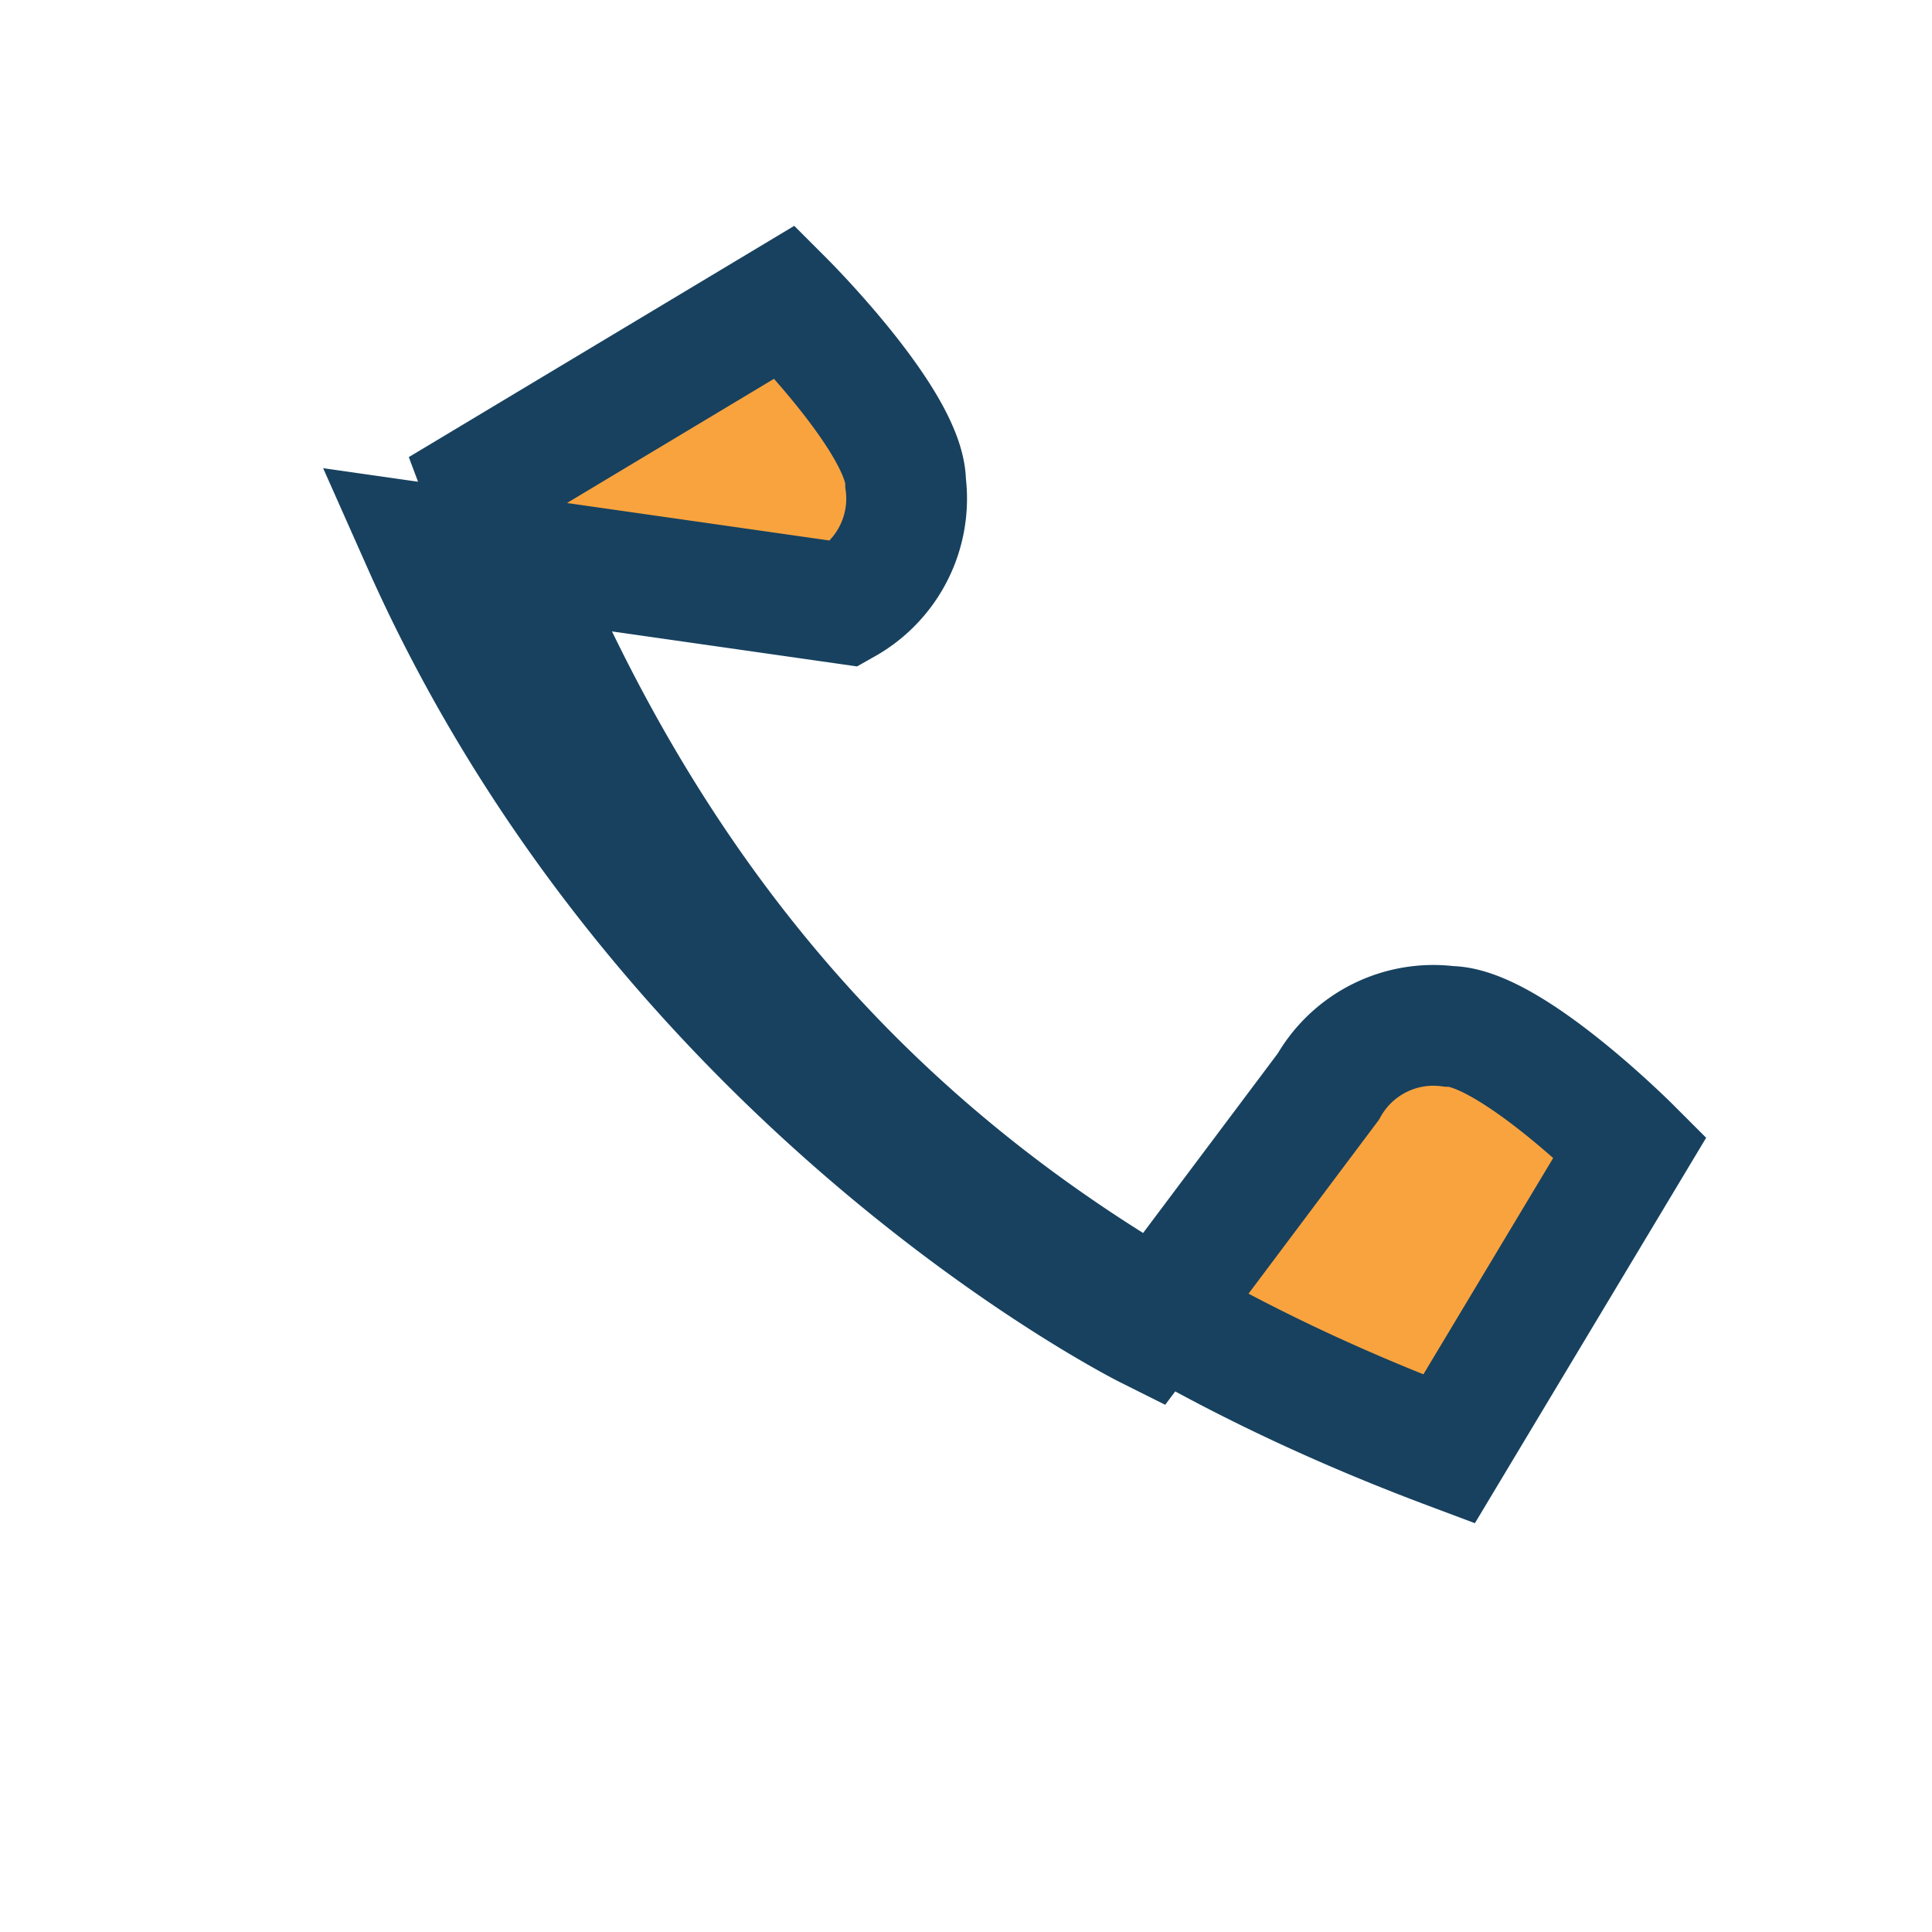
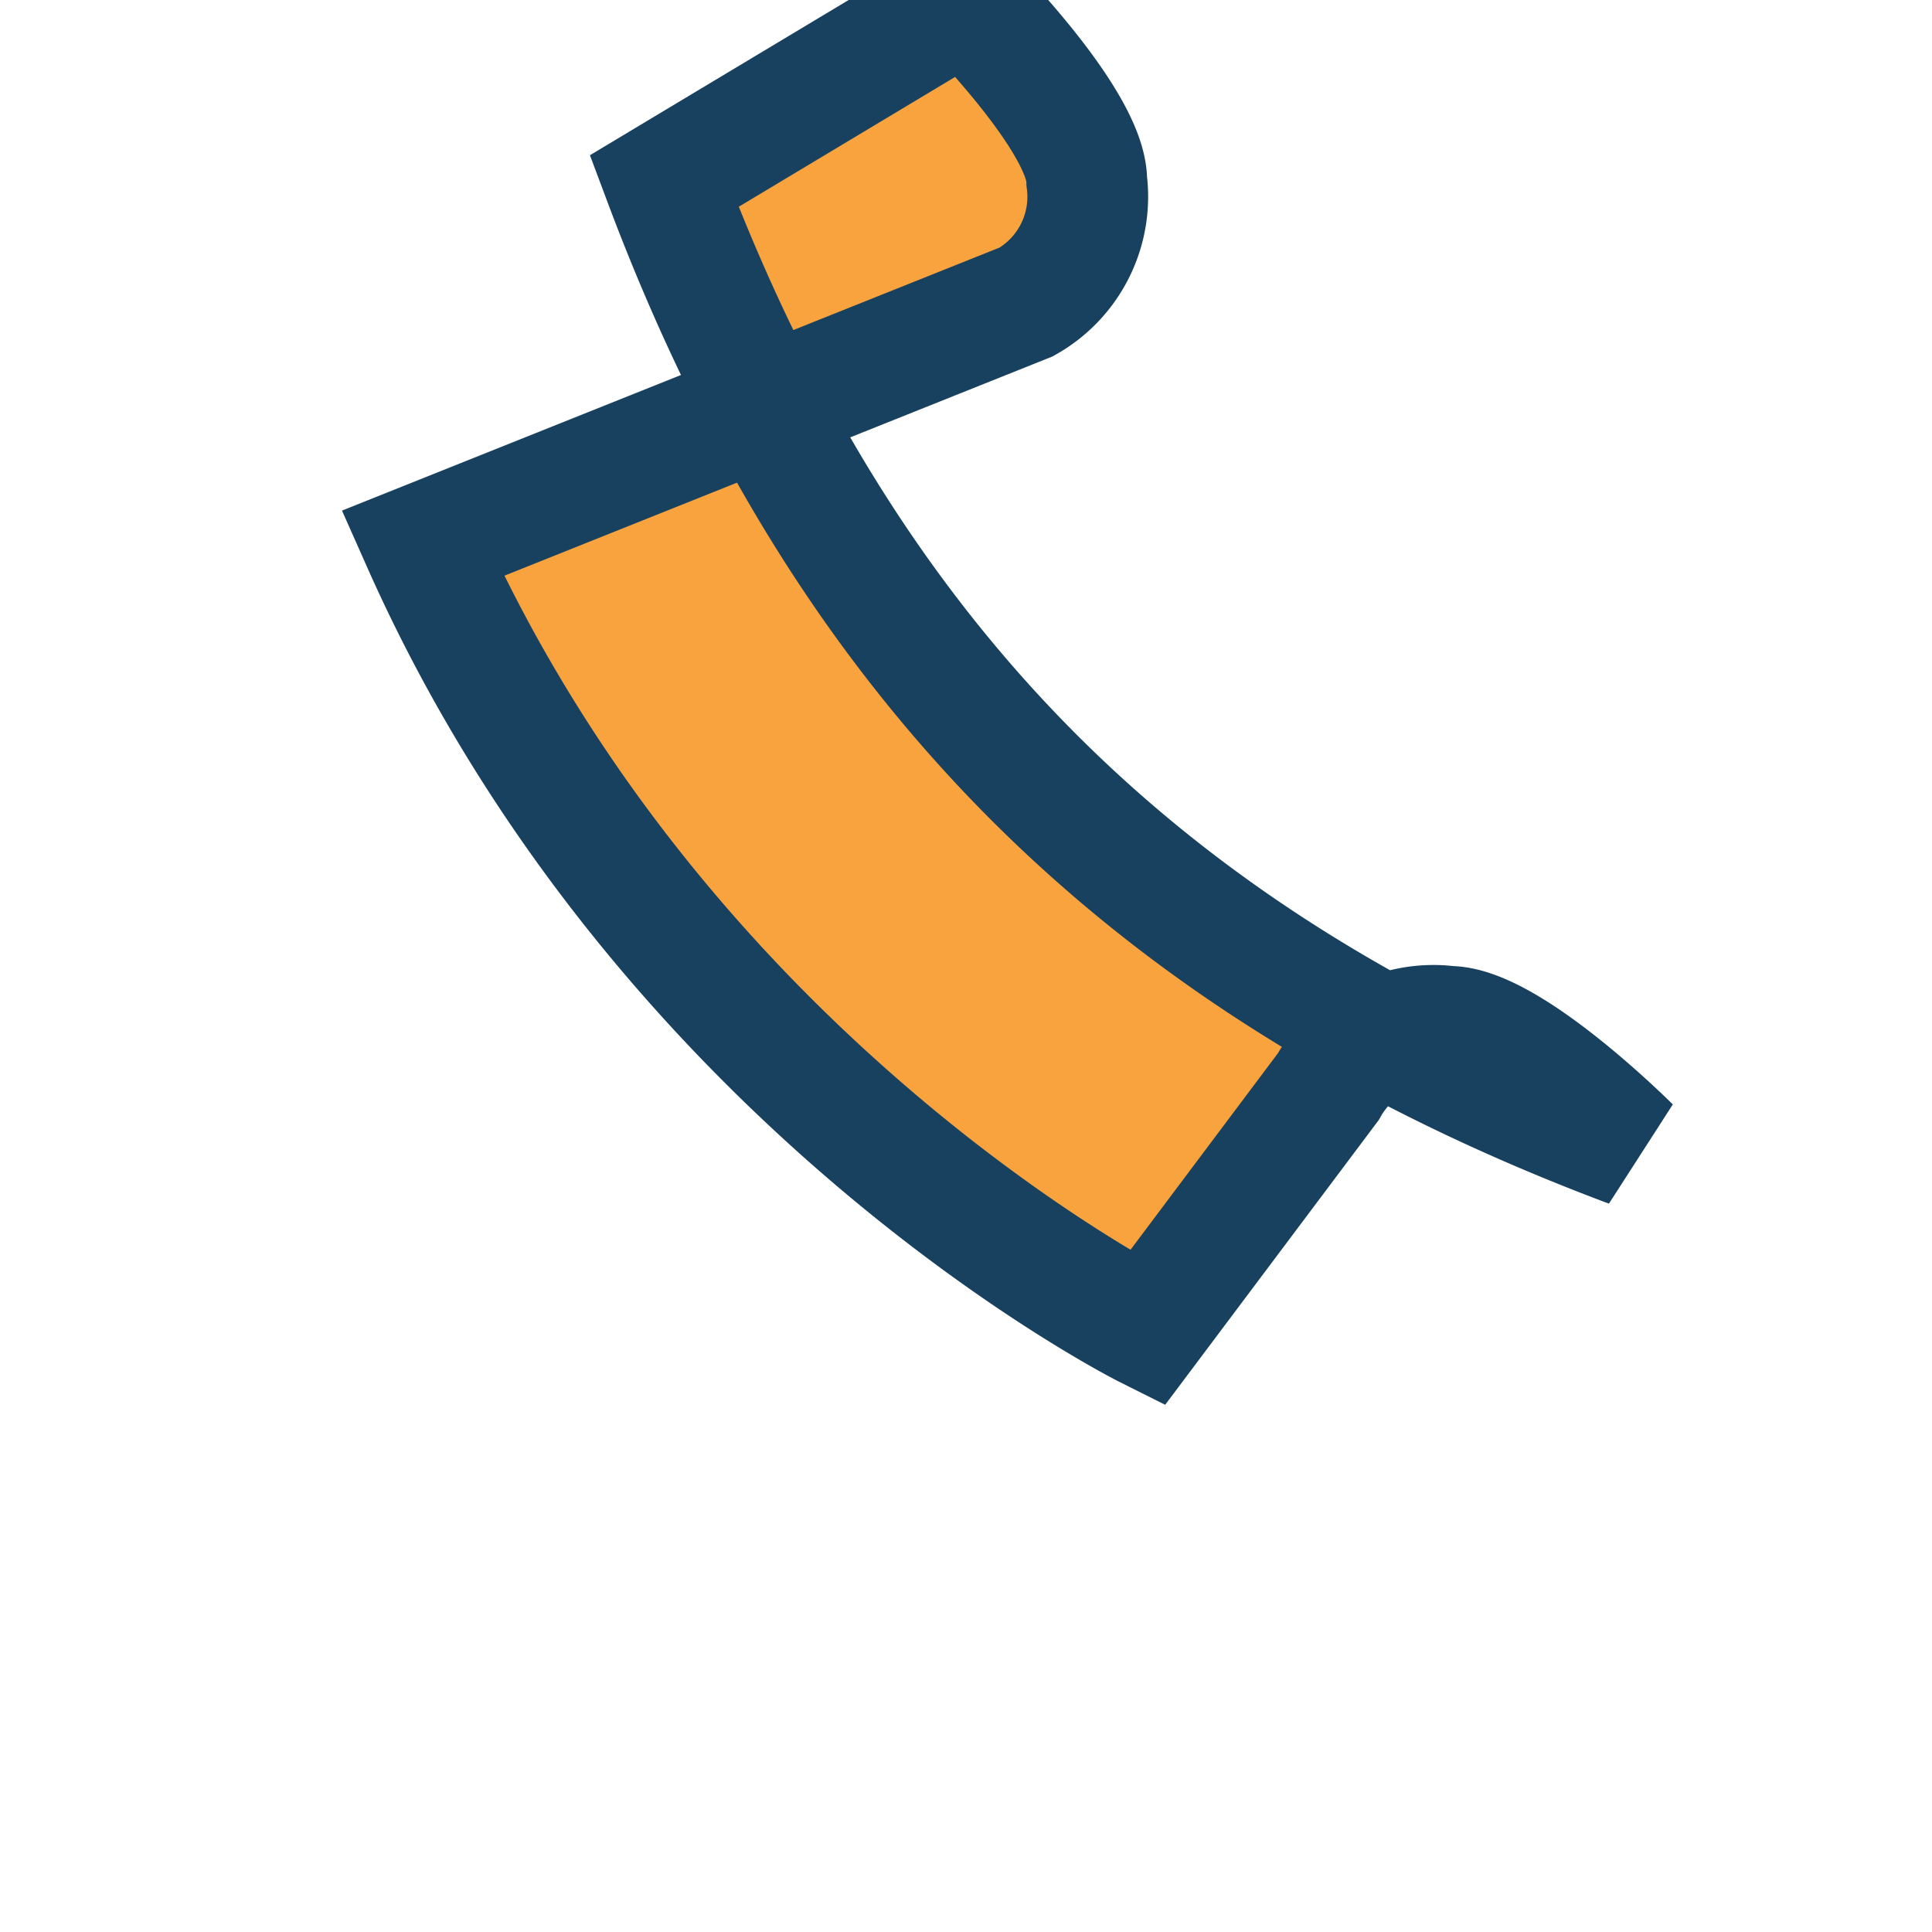
<svg xmlns="http://www.w3.org/2000/svg" width="32" height="32" viewBox="0 0 32 32">
-   <path d="M7 9c4 9 12 13 12 13l3-4a2 2 0 0 1 2-1c1 0 3 2 3 2l-3 5c-8-3-13-8-16-16l5-3s2 2 2 3a2 2 0 0 1-1 2z" fill="#F9A33E" stroke="#17415F" stroke-width="2" />
+   <path d="M7 9c4 9 12 13 12 13l3-4a2 2 0 0 1 2-1c1 0 3 2 3 2c-8-3-13-8-16-16l5-3s2 2 2 3a2 2 0 0 1-1 2z" fill="#F9A33E" stroke="#17415F" stroke-width="2" />
</svg>